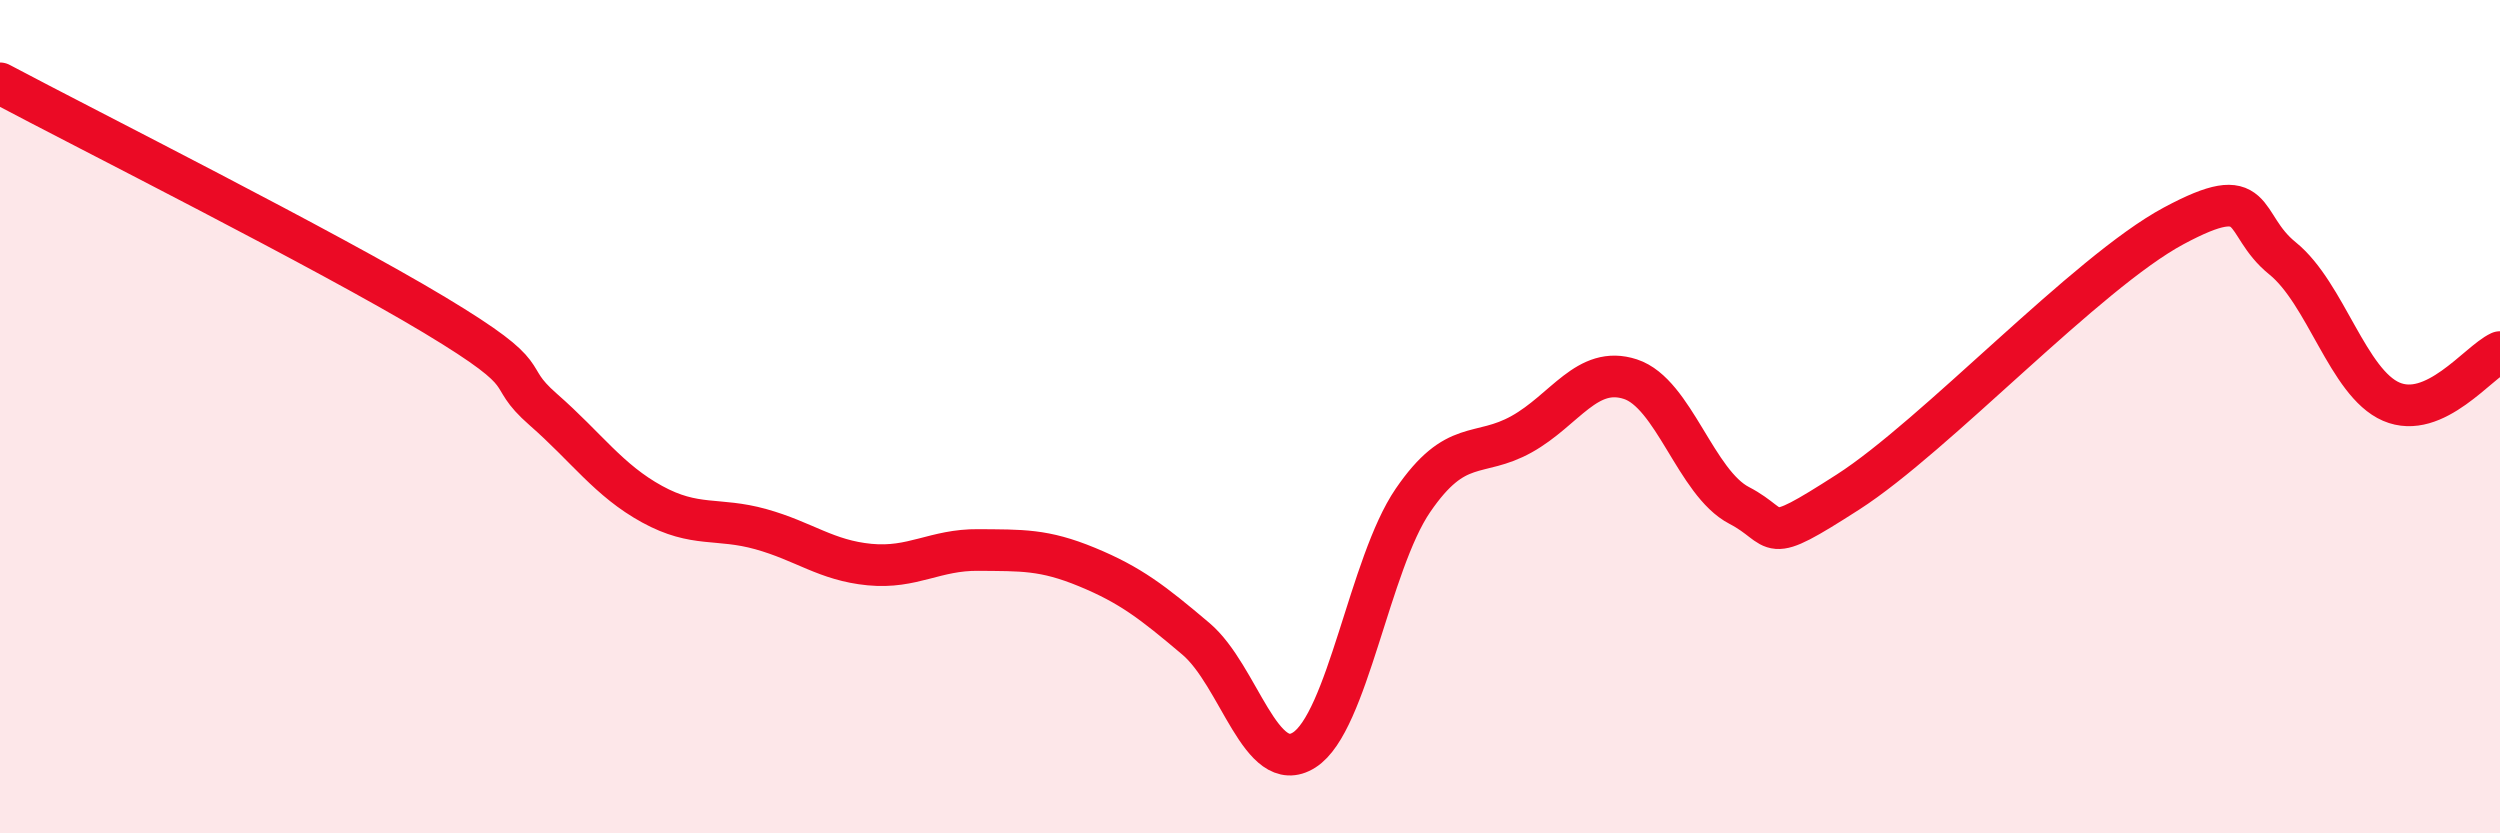
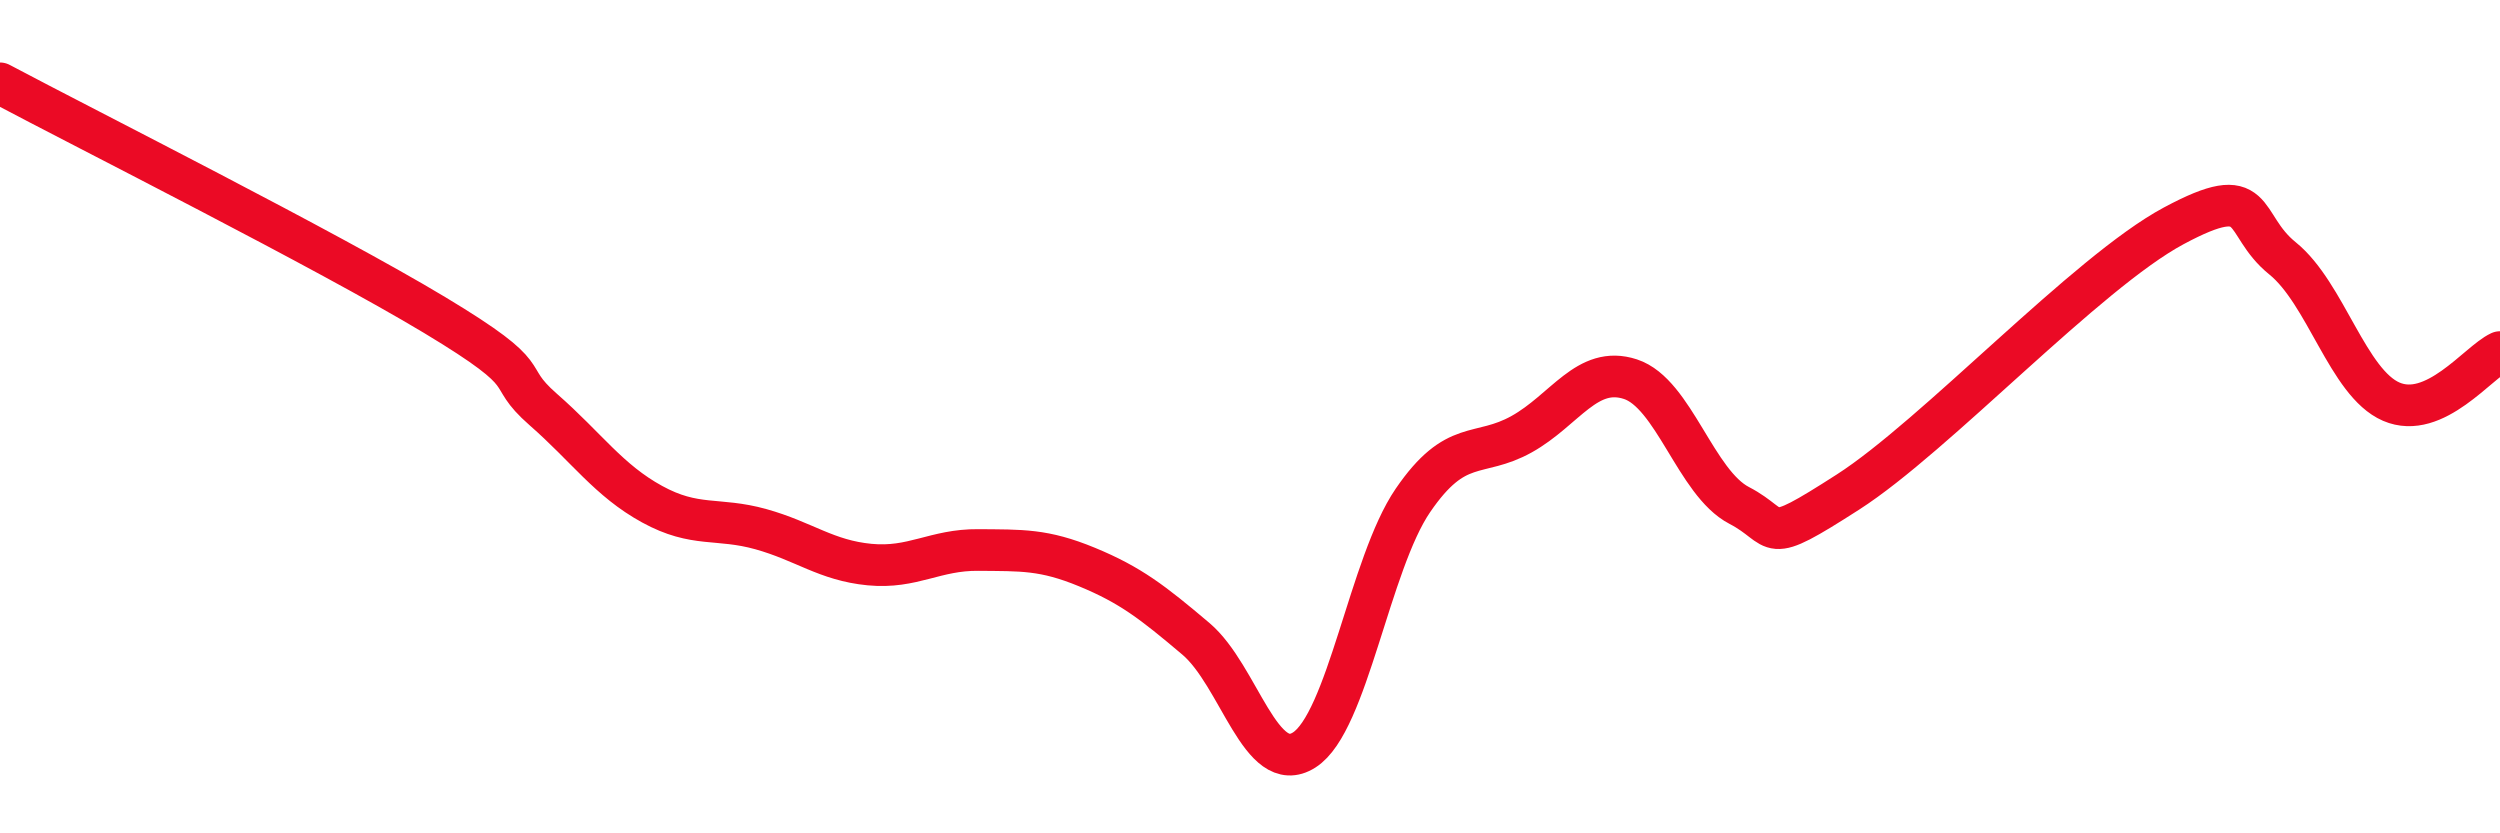
<svg xmlns="http://www.w3.org/2000/svg" width="60" height="20" viewBox="0 0 60 20">
-   <path d="M 0,2 C 2.09,3.11 7.82,5.99 10.43,7.56 C 13.04,9.13 12,8.92 13.04,9.83 C 14.08,10.74 14.61,11.53 15.65,12.1 C 16.69,12.67 17.22,12.41 18.26,12.7 C 19.3,12.99 19.83,13.45 20.87,13.55 C 21.91,13.65 22.44,13.19 23.48,13.2 C 24.52,13.21 25.05,13.18 26.09,13.61 C 27.13,14.04 27.66,14.45 28.7,15.33 C 29.74,16.21 30.26,18.66 31.3,18 C 32.34,17.34 32.87,13.53 33.91,12.01 C 34.95,10.49 35.48,11 36.52,10.42 C 37.56,9.84 38.09,8.76 39.13,9.1 C 40.17,9.44 40.7,11.59 41.74,12.13 C 42.78,12.67 42.26,13.15 44.35,11.81 C 46.44,10.47 50.08,6.54 52.17,5.42 C 54.26,4.3 53.74,5.36 54.78,6.2 C 55.82,7.04 56.35,9.19 57.39,9.64 C 58.43,10.09 59.48,8.69 60,8.45L60 20L0 20Z" fill="#EB0A25" opacity="0.1" stroke-linecap="round" stroke-linejoin="round" />
  <path d="M 0,2 C 2.09,3.11 7.82,5.99 10.43,7.56 C 13.04,9.13 12,8.92 13.04,9.83 C 14.08,10.74 14.61,11.53 15.65,12.1 C 16.69,12.67 17.22,12.41 18.26,12.7 C 19.3,12.99 19.83,13.45 20.87,13.55 C 21.91,13.65 22.44,13.19 23.48,13.2 C 24.52,13.21 25.05,13.18 26.09,13.61 C 27.13,14.04 27.66,14.45 28.7,15.33 C 29.74,16.21 30.26,18.66 31.3,18 C 32.34,17.34 32.87,13.53 33.91,12.01 C 34.95,10.49 35.48,11 36.52,10.42 C 37.56,9.84 38.09,8.76 39.13,9.1 C 40.17,9.44 40.7,11.59 41.74,12.13 C 42.78,12.67 42.26,13.15 44.35,11.81 C 46.44,10.47 50.08,6.54 52.17,5.42 C 54.26,4.3 53.74,5.36 54.78,6.2 C 55.82,7.04 56.35,9.19 57.39,9.64 C 58.43,10.09 59.48,8.69 60,8.45" stroke="#EB0A25" stroke-width="1" fill="none" stroke-linecap="round" stroke-linejoin="round" />
</svg>